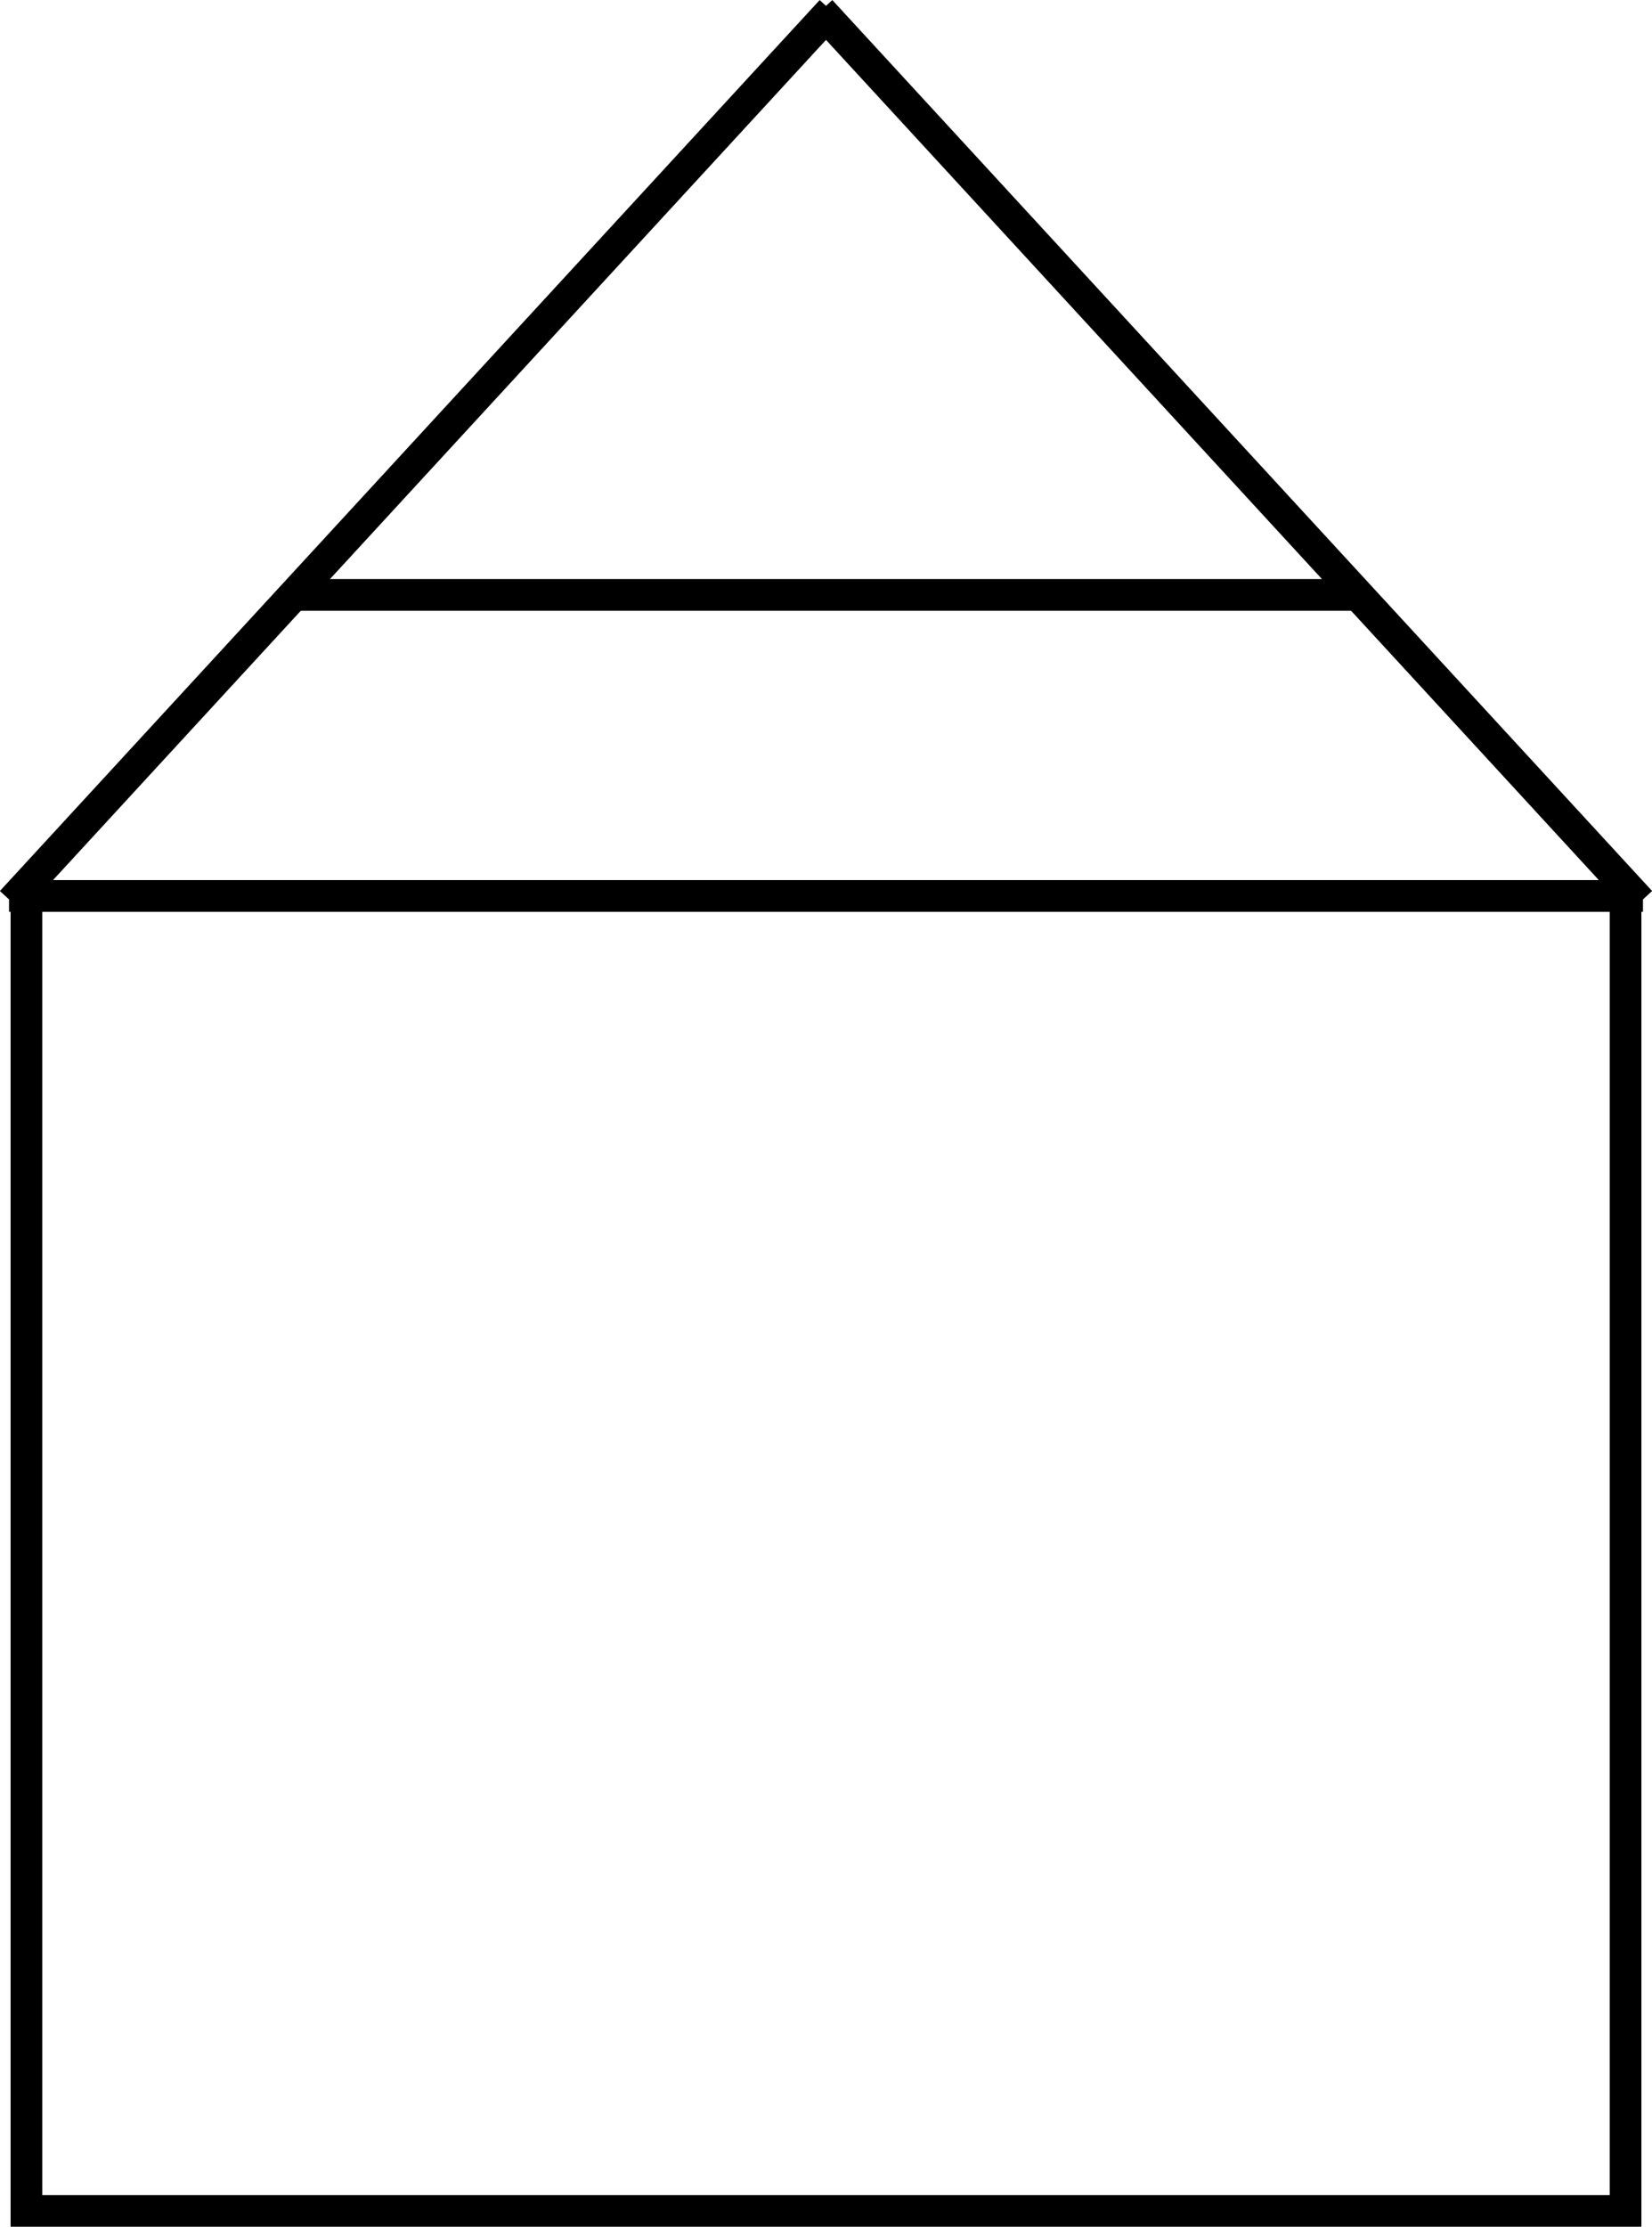
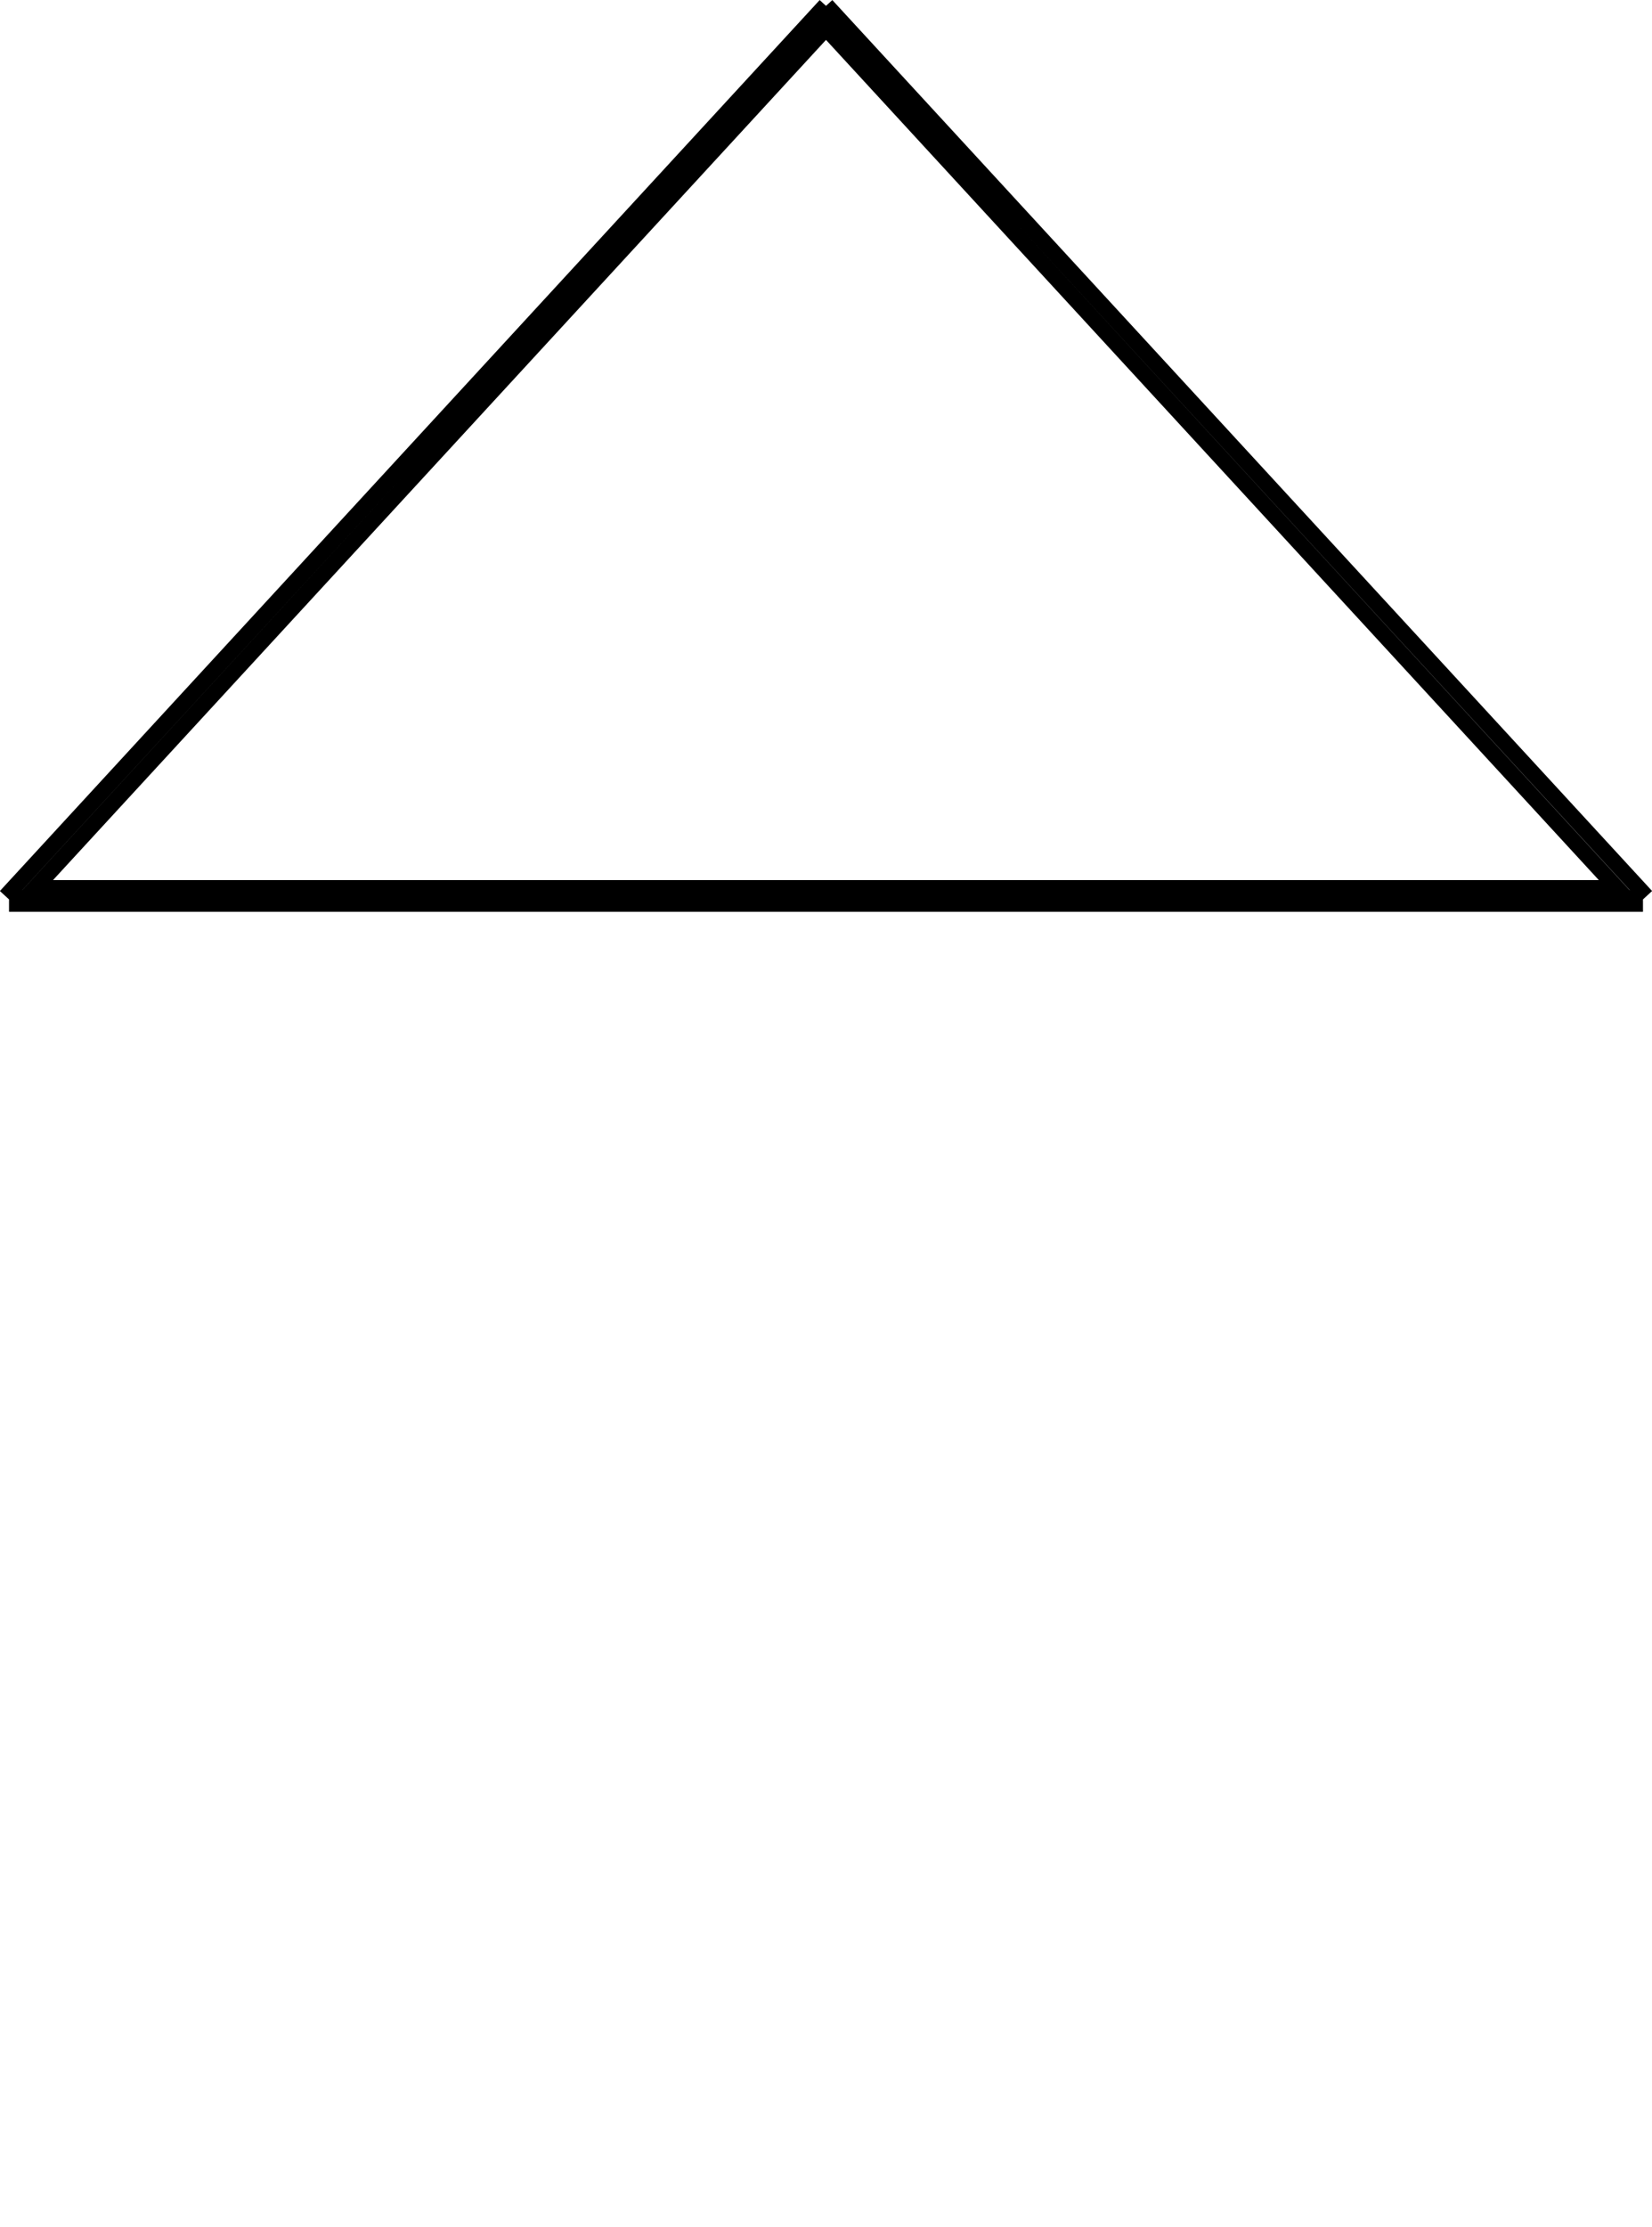
<svg xmlns="http://www.w3.org/2000/svg" id="Layer_2" viewBox="0 0 104.34 140.55">
  <defs>
    <style>
      .cls-1 {
        fill: none;
        stroke: #000;
        stroke-miterlimit: 10;
      }
    </style>
  </defs>
  <g id="Layer_1-2" data-name="Layer_1">
    <g>
      <g>
-         <rect class="cls-1" x="1.67" y="56.55" width="101" height="83" />
-         <path class="cls-1" d="M102.17,57.05v82H2.17V57.05h100M103.17,56.05H1.17v84h102V56.05h0Z" />
-       </g>
+         </g>
      <g>
-         <path class="cls-1" d="M52.17,1.05l51.1,55.5L52.17,1.05h0ZM52.17,1.05L1.07,56.55,52.17,1.05h0ZM103.27,56.55H1.07h102.19Z" />
        <path class="cls-1" d="M103.27,57.05H1.07v-.5l-.37-.34L51.8.71l.37.34.37-.34,51.1,55.5-.37.34v.5ZM2.21,56.05h99.91L52.17,1.78,2.21,56.05Z" />
      </g>
-       <rect class="cls-1" x="18.92" y="37.05" width="66.5" height="1" />
    </g>
  </g>
</svg>